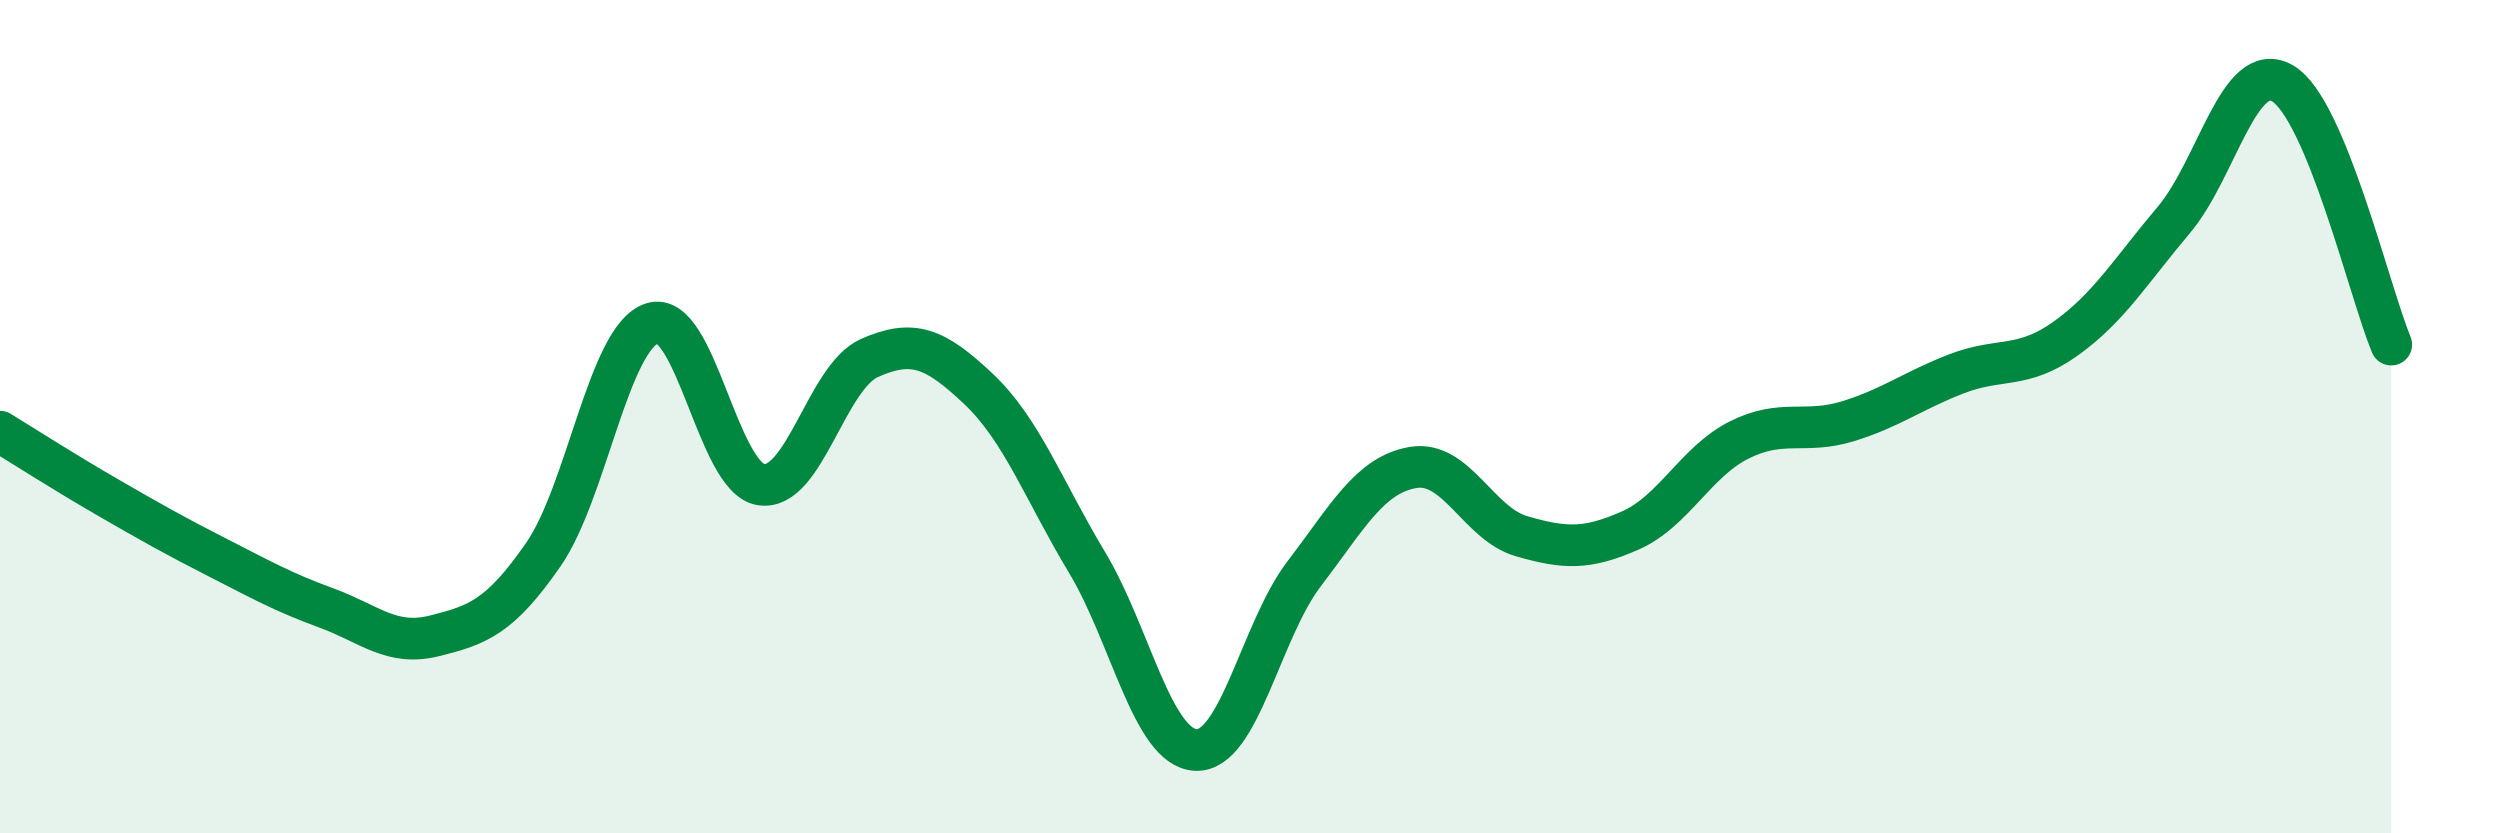
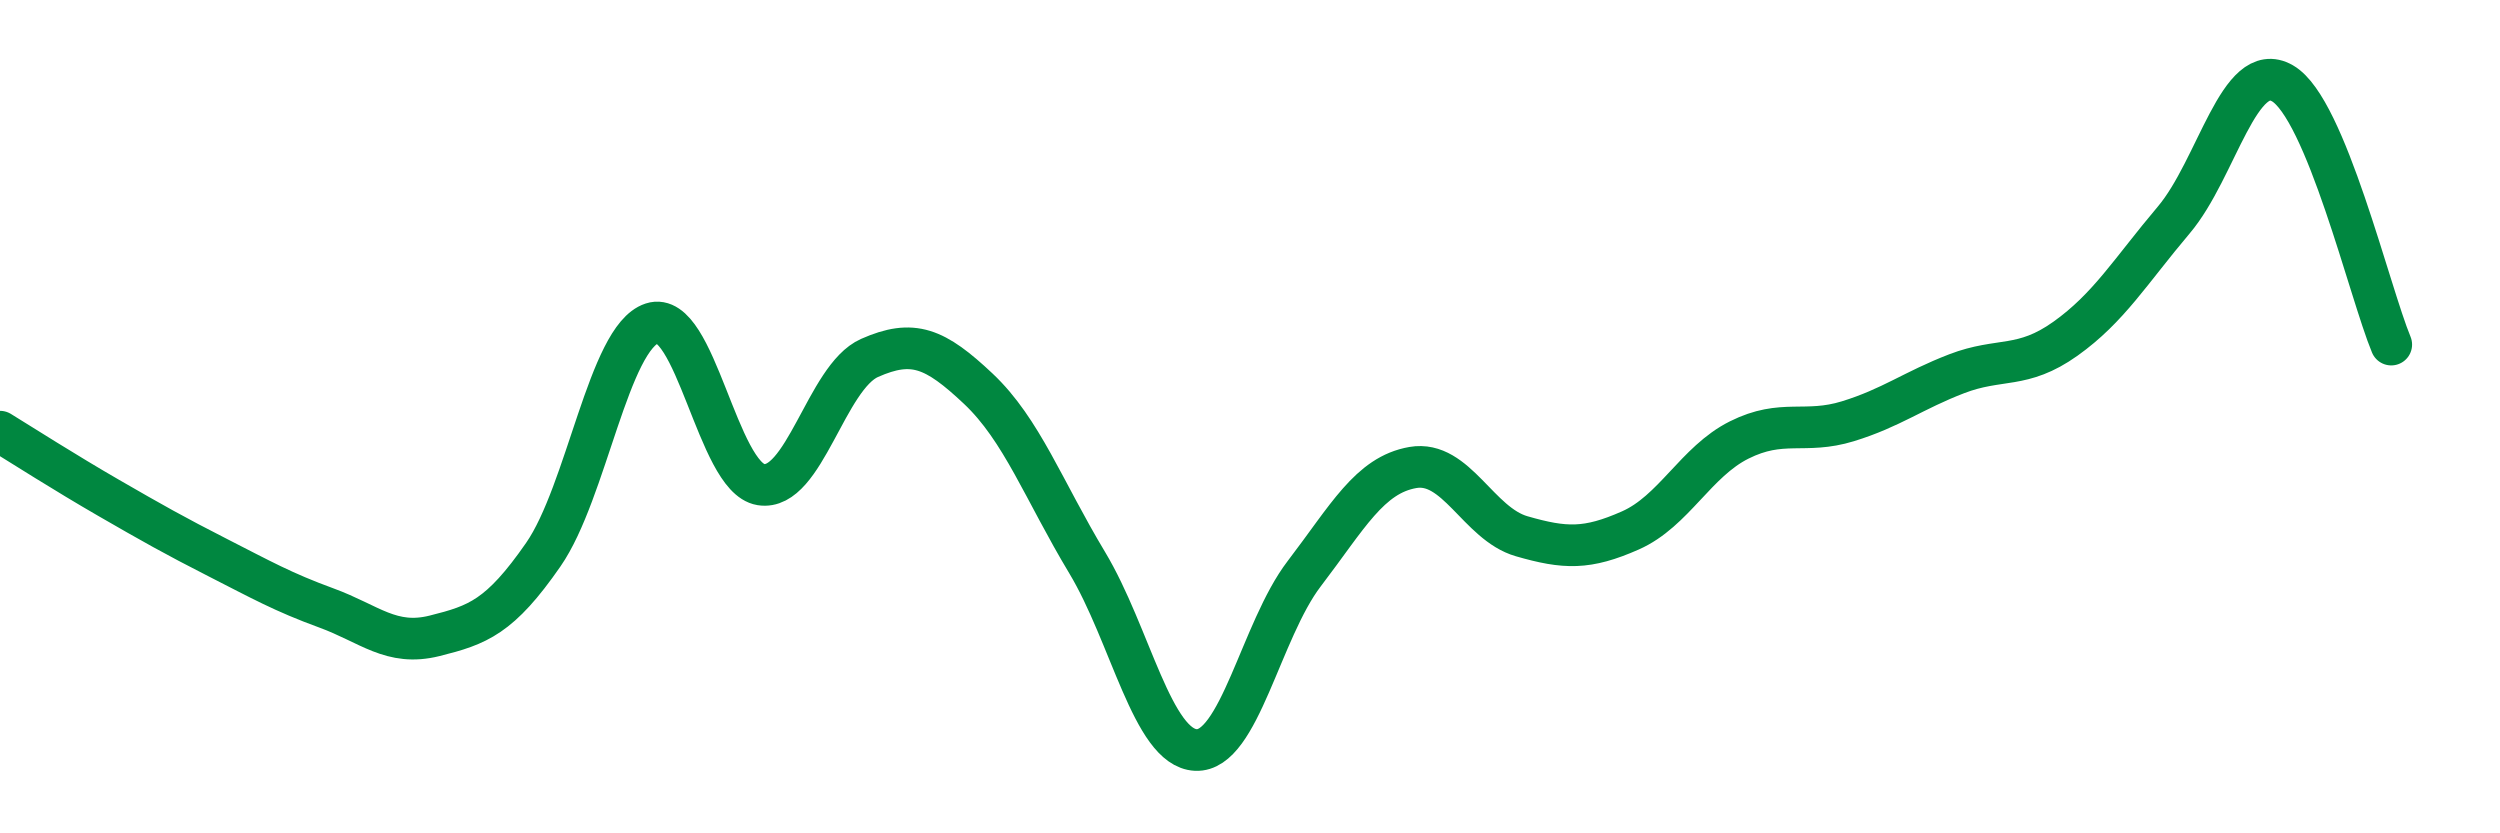
<svg xmlns="http://www.w3.org/2000/svg" width="60" height="20" viewBox="0 0 60 20">
-   <path d="M 0,10.36 C 0.52,10.68 1.57,11.35 2.61,11.95 C 3.65,12.55 4.18,12.85 5.22,13.38 C 6.26,13.91 6.79,14.21 7.83,14.59 C 8.87,14.97 9.39,15.52 10.43,15.26 C 11.47,15 12,14.81 13.04,13.31 C 14.08,11.81 14.61,8.1 15.65,7.76 C 16.69,7.42 17.22,11.46 18.26,11.63 C 19.3,11.8 19.83,9.05 20.87,8.59 C 21.91,8.13 22.44,8.35 23.48,9.33 C 24.52,10.31 25.05,11.77 26.09,13.5 C 27.13,15.23 27.66,17.95 28.7,18 C 29.74,18.05 30.26,15.13 31.3,13.77 C 32.34,12.41 32.87,11.4 33.91,11.22 C 34.95,11.04 35.48,12.57 36.52,12.87 C 37.56,13.17 38.09,13.19 39.13,12.73 C 40.17,12.27 40.7,11.08 41.74,10.56 C 42.78,10.04 43.31,10.43 44.35,10.11 C 45.39,9.79 45.92,9.37 46.96,8.97 C 48,8.57 48.53,8.87 49.57,8.13 C 50.61,7.39 51.13,6.51 52.17,5.28 C 53.21,4.05 53.74,1.4 54.78,2 C 55.82,2.6 56.87,7.02 57.39,8.27L57.39 20L0 20Z" fill="#008740" opacity="0.1" stroke-linecap="round" stroke-linejoin="round" />
  <path d="M 0,10.36 C 0.52,10.68 1.57,11.35 2.61,11.95 C 3.65,12.55 4.18,12.85 5.22,13.38 C 6.26,13.91 6.79,14.21 7.83,14.59 C 8.87,14.97 9.39,15.52 10.43,15.26 C 11.47,15 12,14.81 13.04,13.31 C 14.08,11.81 14.61,8.1 15.65,7.76 C 16.69,7.42 17.22,11.46 18.26,11.63 C 19.3,11.8 19.83,9.05 20.87,8.59 C 21.91,8.13 22.44,8.35 23.48,9.33 C 24.52,10.31 25.05,11.77 26.09,13.5 C 27.13,15.23 27.66,17.95 28.7,18 C 29.74,18.05 30.26,15.13 31.3,13.77 C 32.34,12.41 32.87,11.4 33.91,11.22 C 34.95,11.04 35.48,12.57 36.52,12.87 C 37.56,13.17 38.09,13.19 39.13,12.73 C 40.17,12.27 40.7,11.08 41.74,10.56 C 42.78,10.04 43.31,10.43 44.35,10.11 C 45.39,9.79 45.92,9.37 46.96,8.97 C 48,8.57 48.53,8.87 49.57,8.13 C 50.61,7.39 51.13,6.51 52.17,5.28 C 53.21,4.05 53.74,1.4 54.78,2 C 55.82,2.6 56.87,7.02 57.39,8.27" stroke="#008740" stroke-width="1" fill="none" stroke-linecap="round" stroke-linejoin="round" />
</svg>